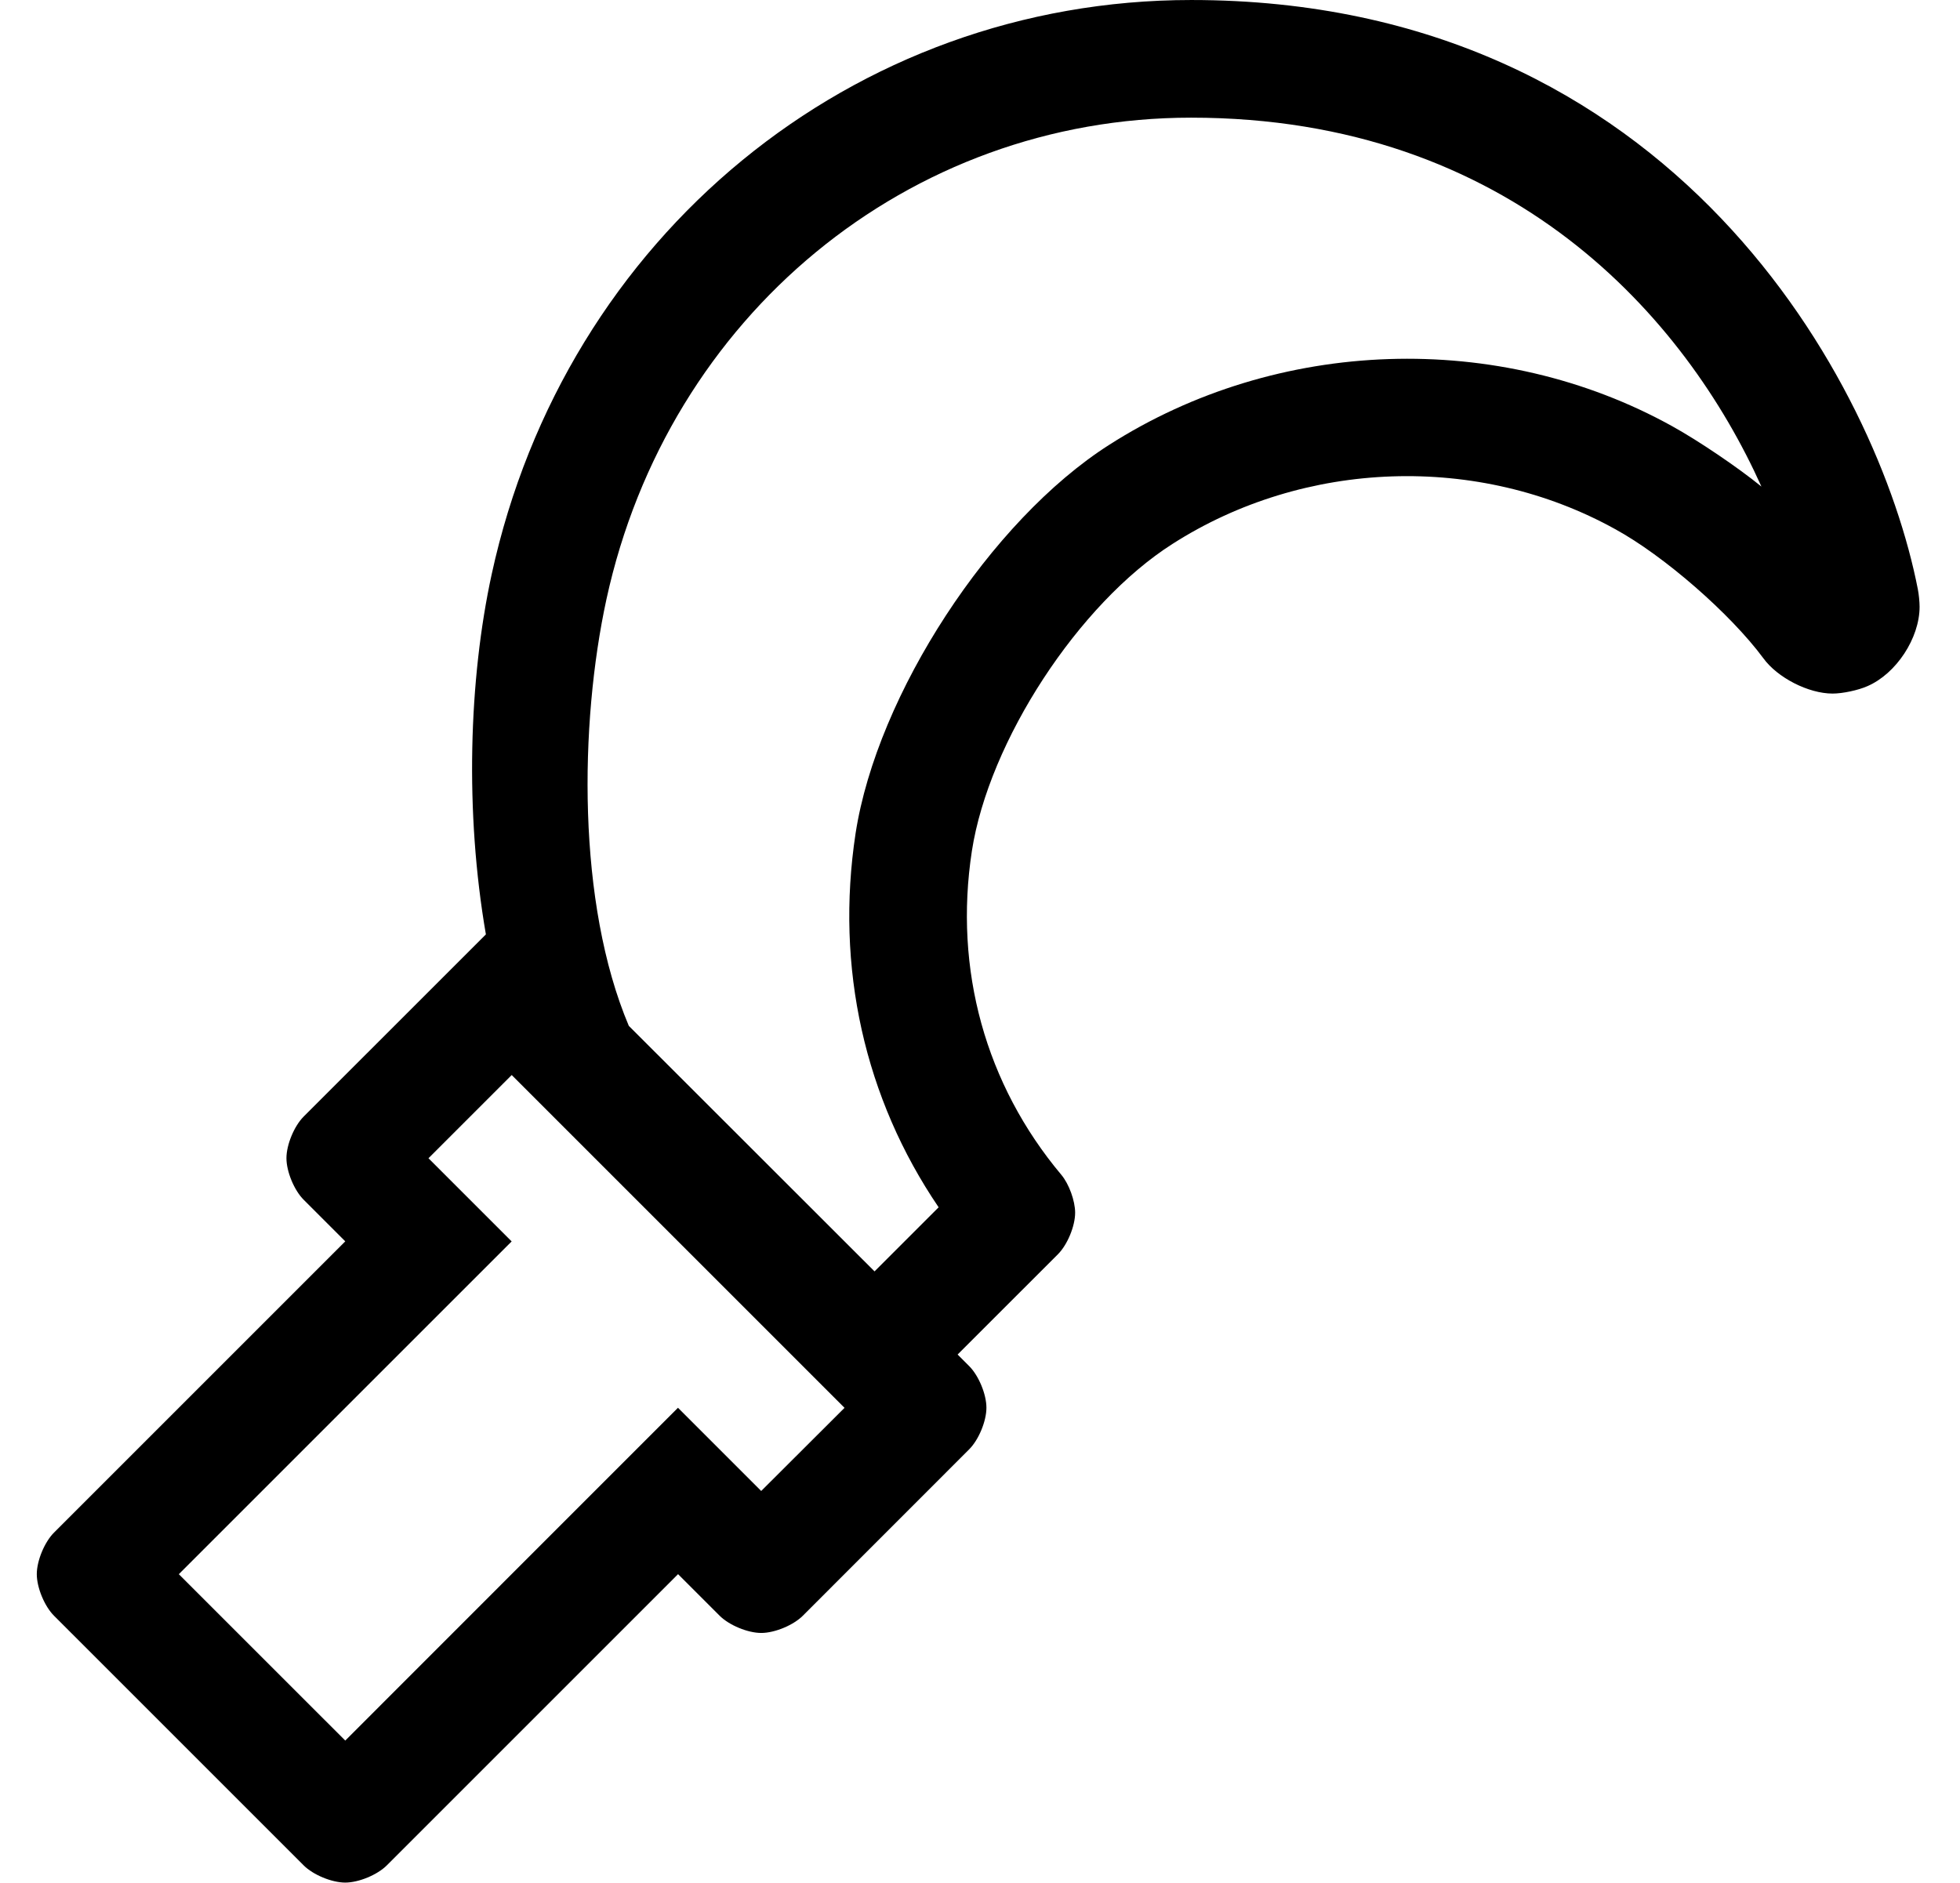
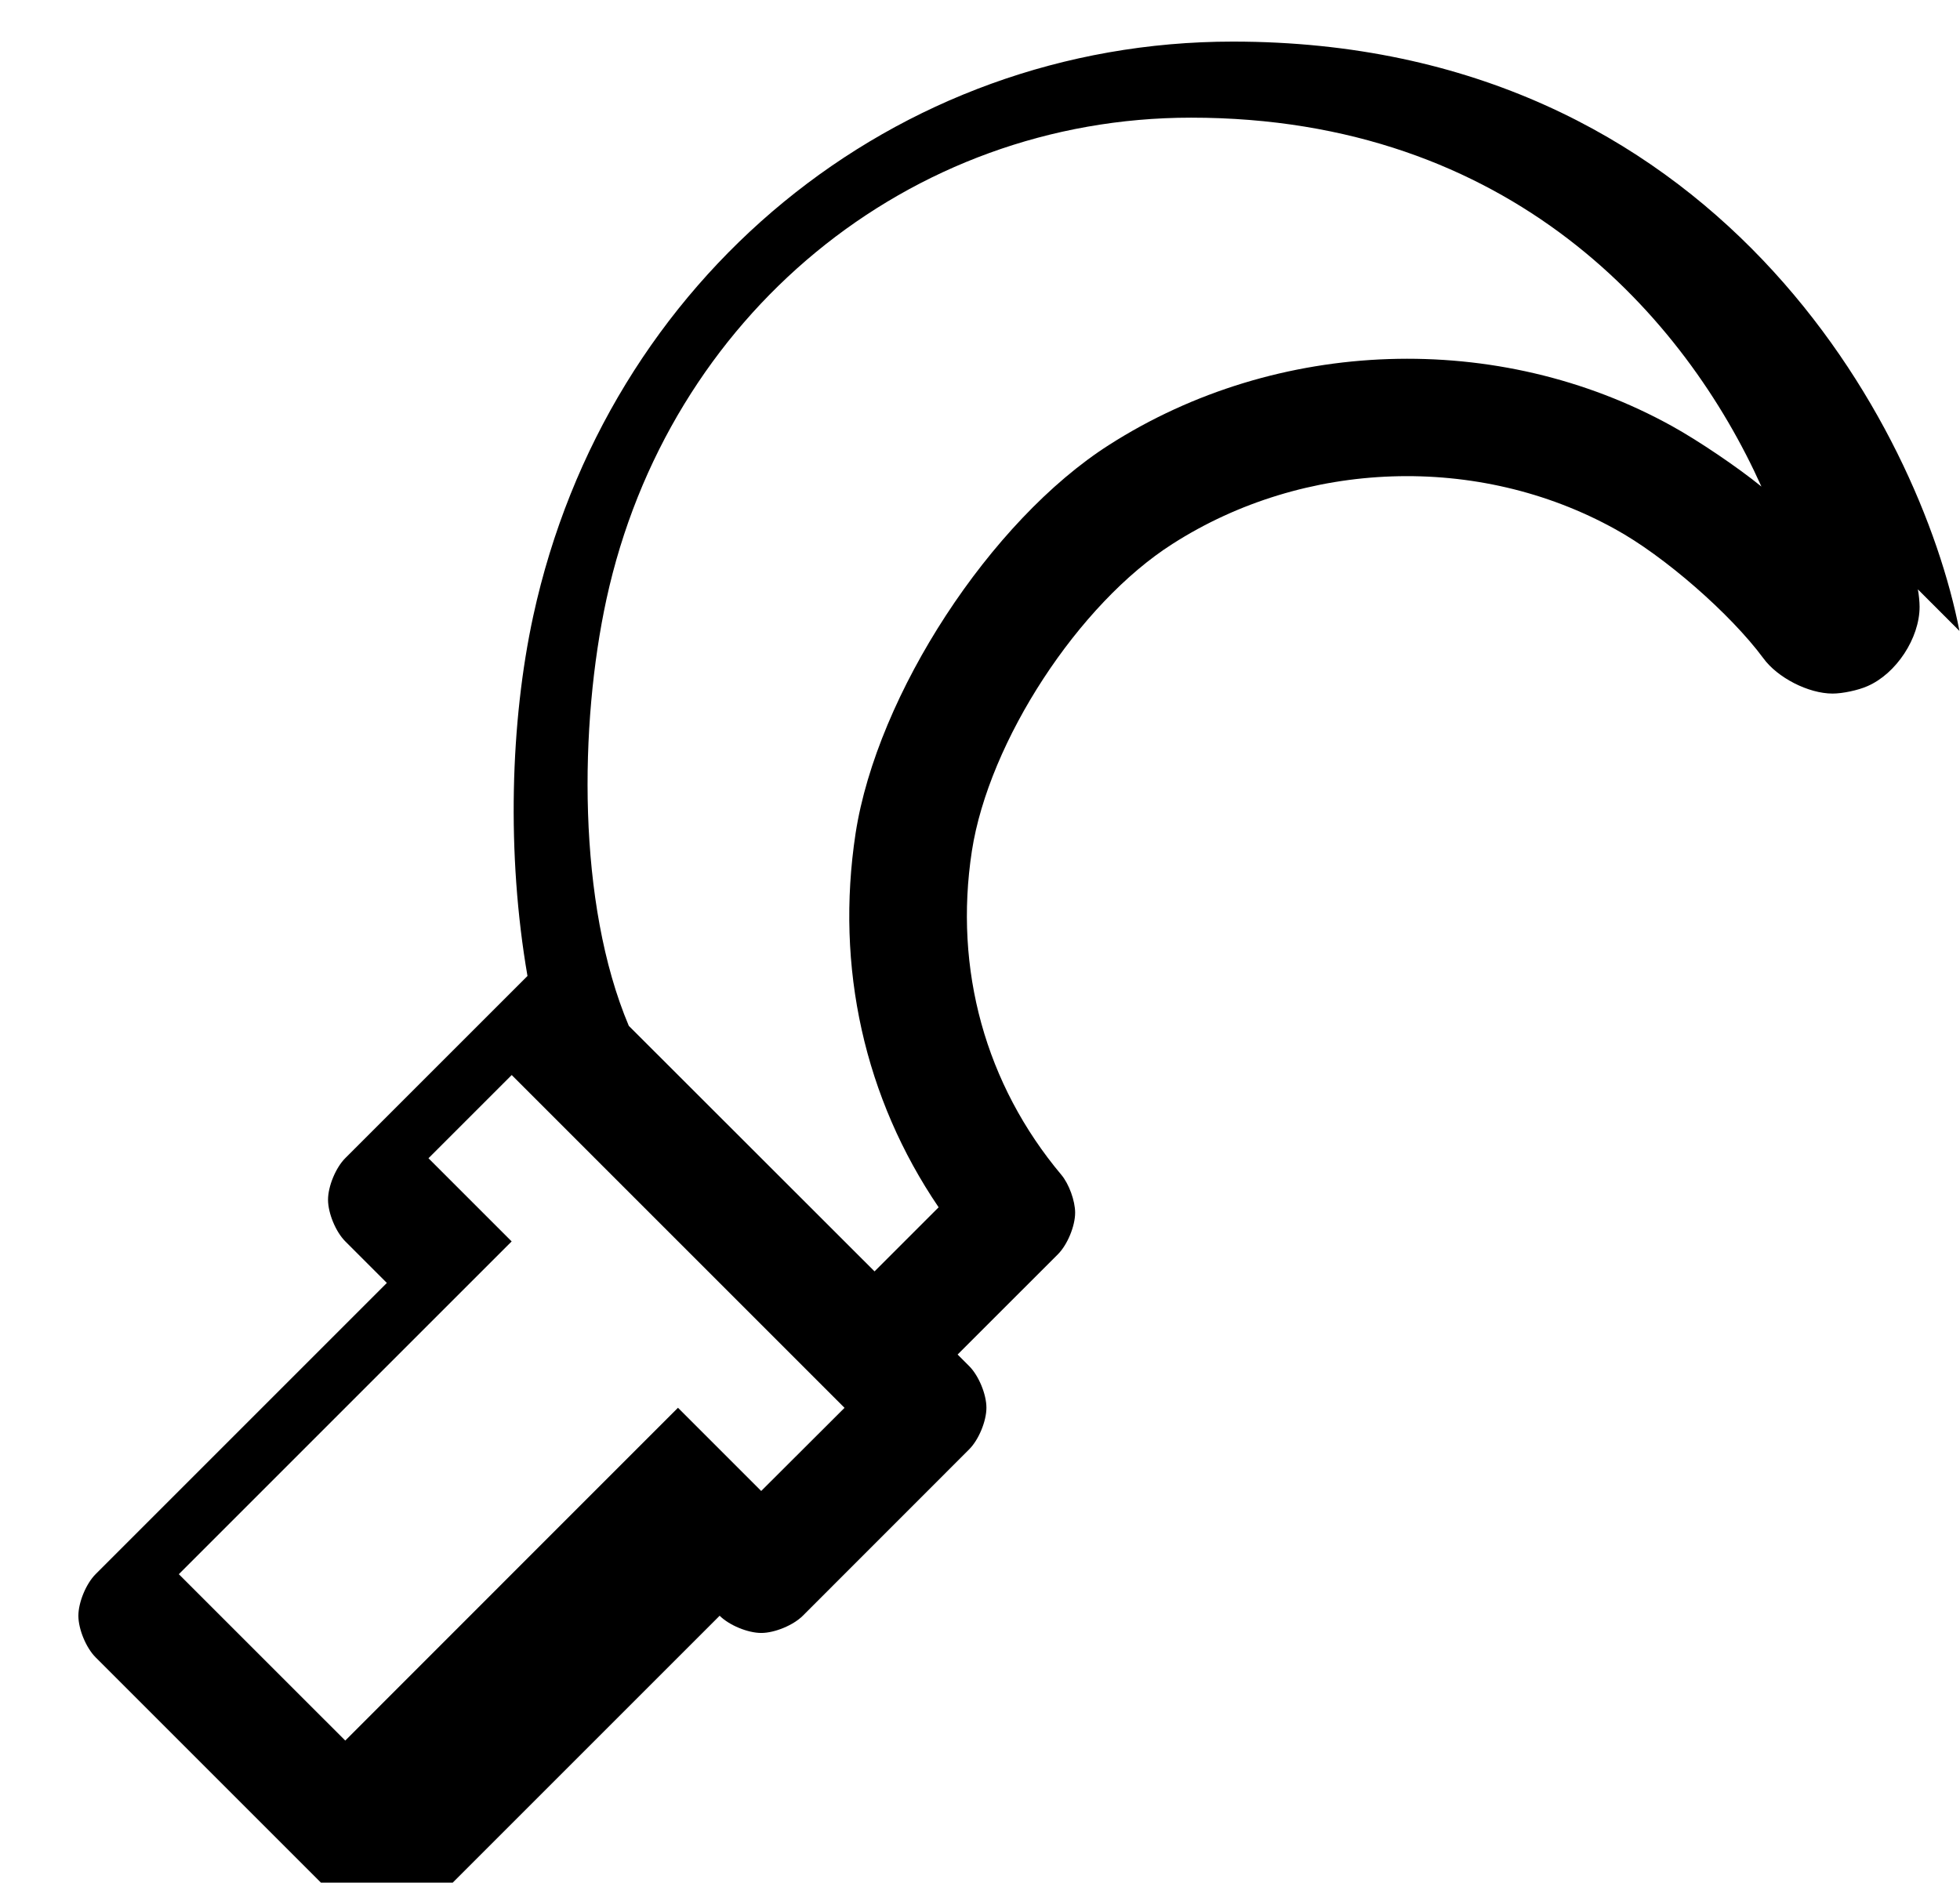
<svg xmlns="http://www.w3.org/2000/svg" version="1.1" viewBox="-10 0 533 512">
-   <path fill="currentColor" d="M511.54 160.28c0.261 1.281 0.472 3.432 0.472 4.738c0 8.534 -6.357 18.207 -14.191 21.592c-2.495 1.112 -6.738 2.016 -9.471 2.016c-6.557 0 -14.997 -4.312 -18.84 -9.626 c-8.992 -12.14 -27.052 -27.868 -40.31 -35.11c-37.22 -20.609 -84.47 -18.949 -120.38 4.051c-25.484 16.231 -49.914 53.64 -54.53 83.5c-4.94 32.239 3.71 63.5 24.34 88.079c2.065 2.463 3.741 7.068 3.741 10.282 c0 3.656 -2.098 8.722 -4.681 11.309l-27.28 27.27l3.149 3.15c2.588 2.587 4.688 7.656 4.688 11.315c0 3.659 -2.101 8.729 -4.688 11.315l-45.239 45.26c-2.587 2.585 -7.653 4.683 -11.31 4.683 c-3.656 0 -8.724 -2.098 -11.31 -4.683l-11.31 -11.31l-79.199 79.199c-2.587 2.585 -7.653 4.683 -11.31 4.683c-3.656 0 -8.724 -2.098 -11.31 -4.683l-67.88 -67.88c-2.588 -2.587 -4.688 -7.656 -4.688 -11.315 c0 -3.659 2.101 -8.729 4.688 -11.315l79.199 -79.2l-11.31 -11.31c-2.588 -2.587 -4.688 -7.656 -4.688 -11.315c0 -3.658 2.1 -8.728 4.688 -11.315l49.55 -49.54c-5.729 -33.16 -4.66 -69.25 1.57 -97.92 c20 -91.97 98.24 -156.2 190.24 -156.2c131.54 0 186.79 104.84 197.6 160.28zM197 405.49l22.66 -22.61l-90.51 -90.51l-22.631 22.63l22.62 22.62l-22.63 22.62l-67.88 67.88l45.26 45.25l67.851 -67.88l22.63 -22.63zM444.73 115.91 c7.112 3.924 17.98 11.28 24.27 16.42c-20.62 -45.86 -67.93 -100.33 -155.09 -100.33c-76.851 0 -142.22 53.87 -159 131c-7.34 33.85 -8.021 82.64 6.09 116l66.82 66.769l17.43 -17.43 c-20.14 -29.64 -28.14 -65.24 -22.58 -101.72c5.838 -37.758 36.718 -85.075 68.93 -105.62c45.78 -29.28 105.881 -31.28 153.131 -5.09z" />
+   <path fill="currentColor" d="M511.54 160.28c0.261 1.281 0.472 3.432 0.472 4.738c0 8.534 -6.357 18.207 -14.191 21.592c-2.495 1.112 -6.738 2.016 -9.471 2.016c-6.557 0 -14.997 -4.312 -18.84 -9.626 c-8.992 -12.14 -27.052 -27.868 -40.31 -35.11c-37.22 -20.609 -84.47 -18.949 -120.38 4.051c-25.484 16.231 -49.914 53.64 -54.53 83.5c-4.94 32.239 3.71 63.5 24.34 88.079c2.065 2.463 3.741 7.068 3.741 10.282 c0 3.656 -2.098 8.722 -4.681 11.309l-27.28 27.27l3.149 3.15c2.588 2.587 4.688 7.656 4.688 11.315c0 3.659 -2.101 8.729 -4.688 11.315l-45.239 45.26c-2.587 2.585 -7.653 4.683 -11.31 4.683 c-3.656 0 -8.724 -2.098 -11.31 -4.683l-79.199 79.199c-2.587 2.585 -7.653 4.683 -11.31 4.683c-3.656 0 -8.724 -2.098 -11.31 -4.683l-67.88 -67.88c-2.588 -2.587 -4.688 -7.656 -4.688 -11.315 c0 -3.659 2.101 -8.729 4.688 -11.315l79.199 -79.2l-11.31 -11.31c-2.588 -2.587 -4.688 -7.656 -4.688 -11.315c0 -3.658 2.1 -8.728 4.688 -11.315l49.55 -49.54c-5.729 -33.16 -4.66 -69.25 1.57 -97.92 c20 -91.97 98.24 -156.2 190.24 -156.2c131.54 0 186.79 104.84 197.6 160.28zM197 405.49l22.66 -22.61l-90.51 -90.51l-22.631 22.63l22.62 22.62l-22.63 22.62l-67.88 67.88l45.26 45.25l67.851 -67.88l22.63 -22.63zM444.73 115.91 c7.112 3.924 17.98 11.28 24.27 16.42c-20.62 -45.86 -67.93 -100.33 -155.09 -100.33c-76.851 0 -142.22 53.87 -159 131c-7.34 33.85 -8.021 82.64 6.09 116l66.82 66.769l17.43 -17.43 c-20.14 -29.64 -28.14 -65.24 -22.58 -101.72c5.838 -37.758 36.718 -85.075 68.93 -105.62c45.78 -29.28 105.881 -31.28 153.131 -5.09z" />
</svg>